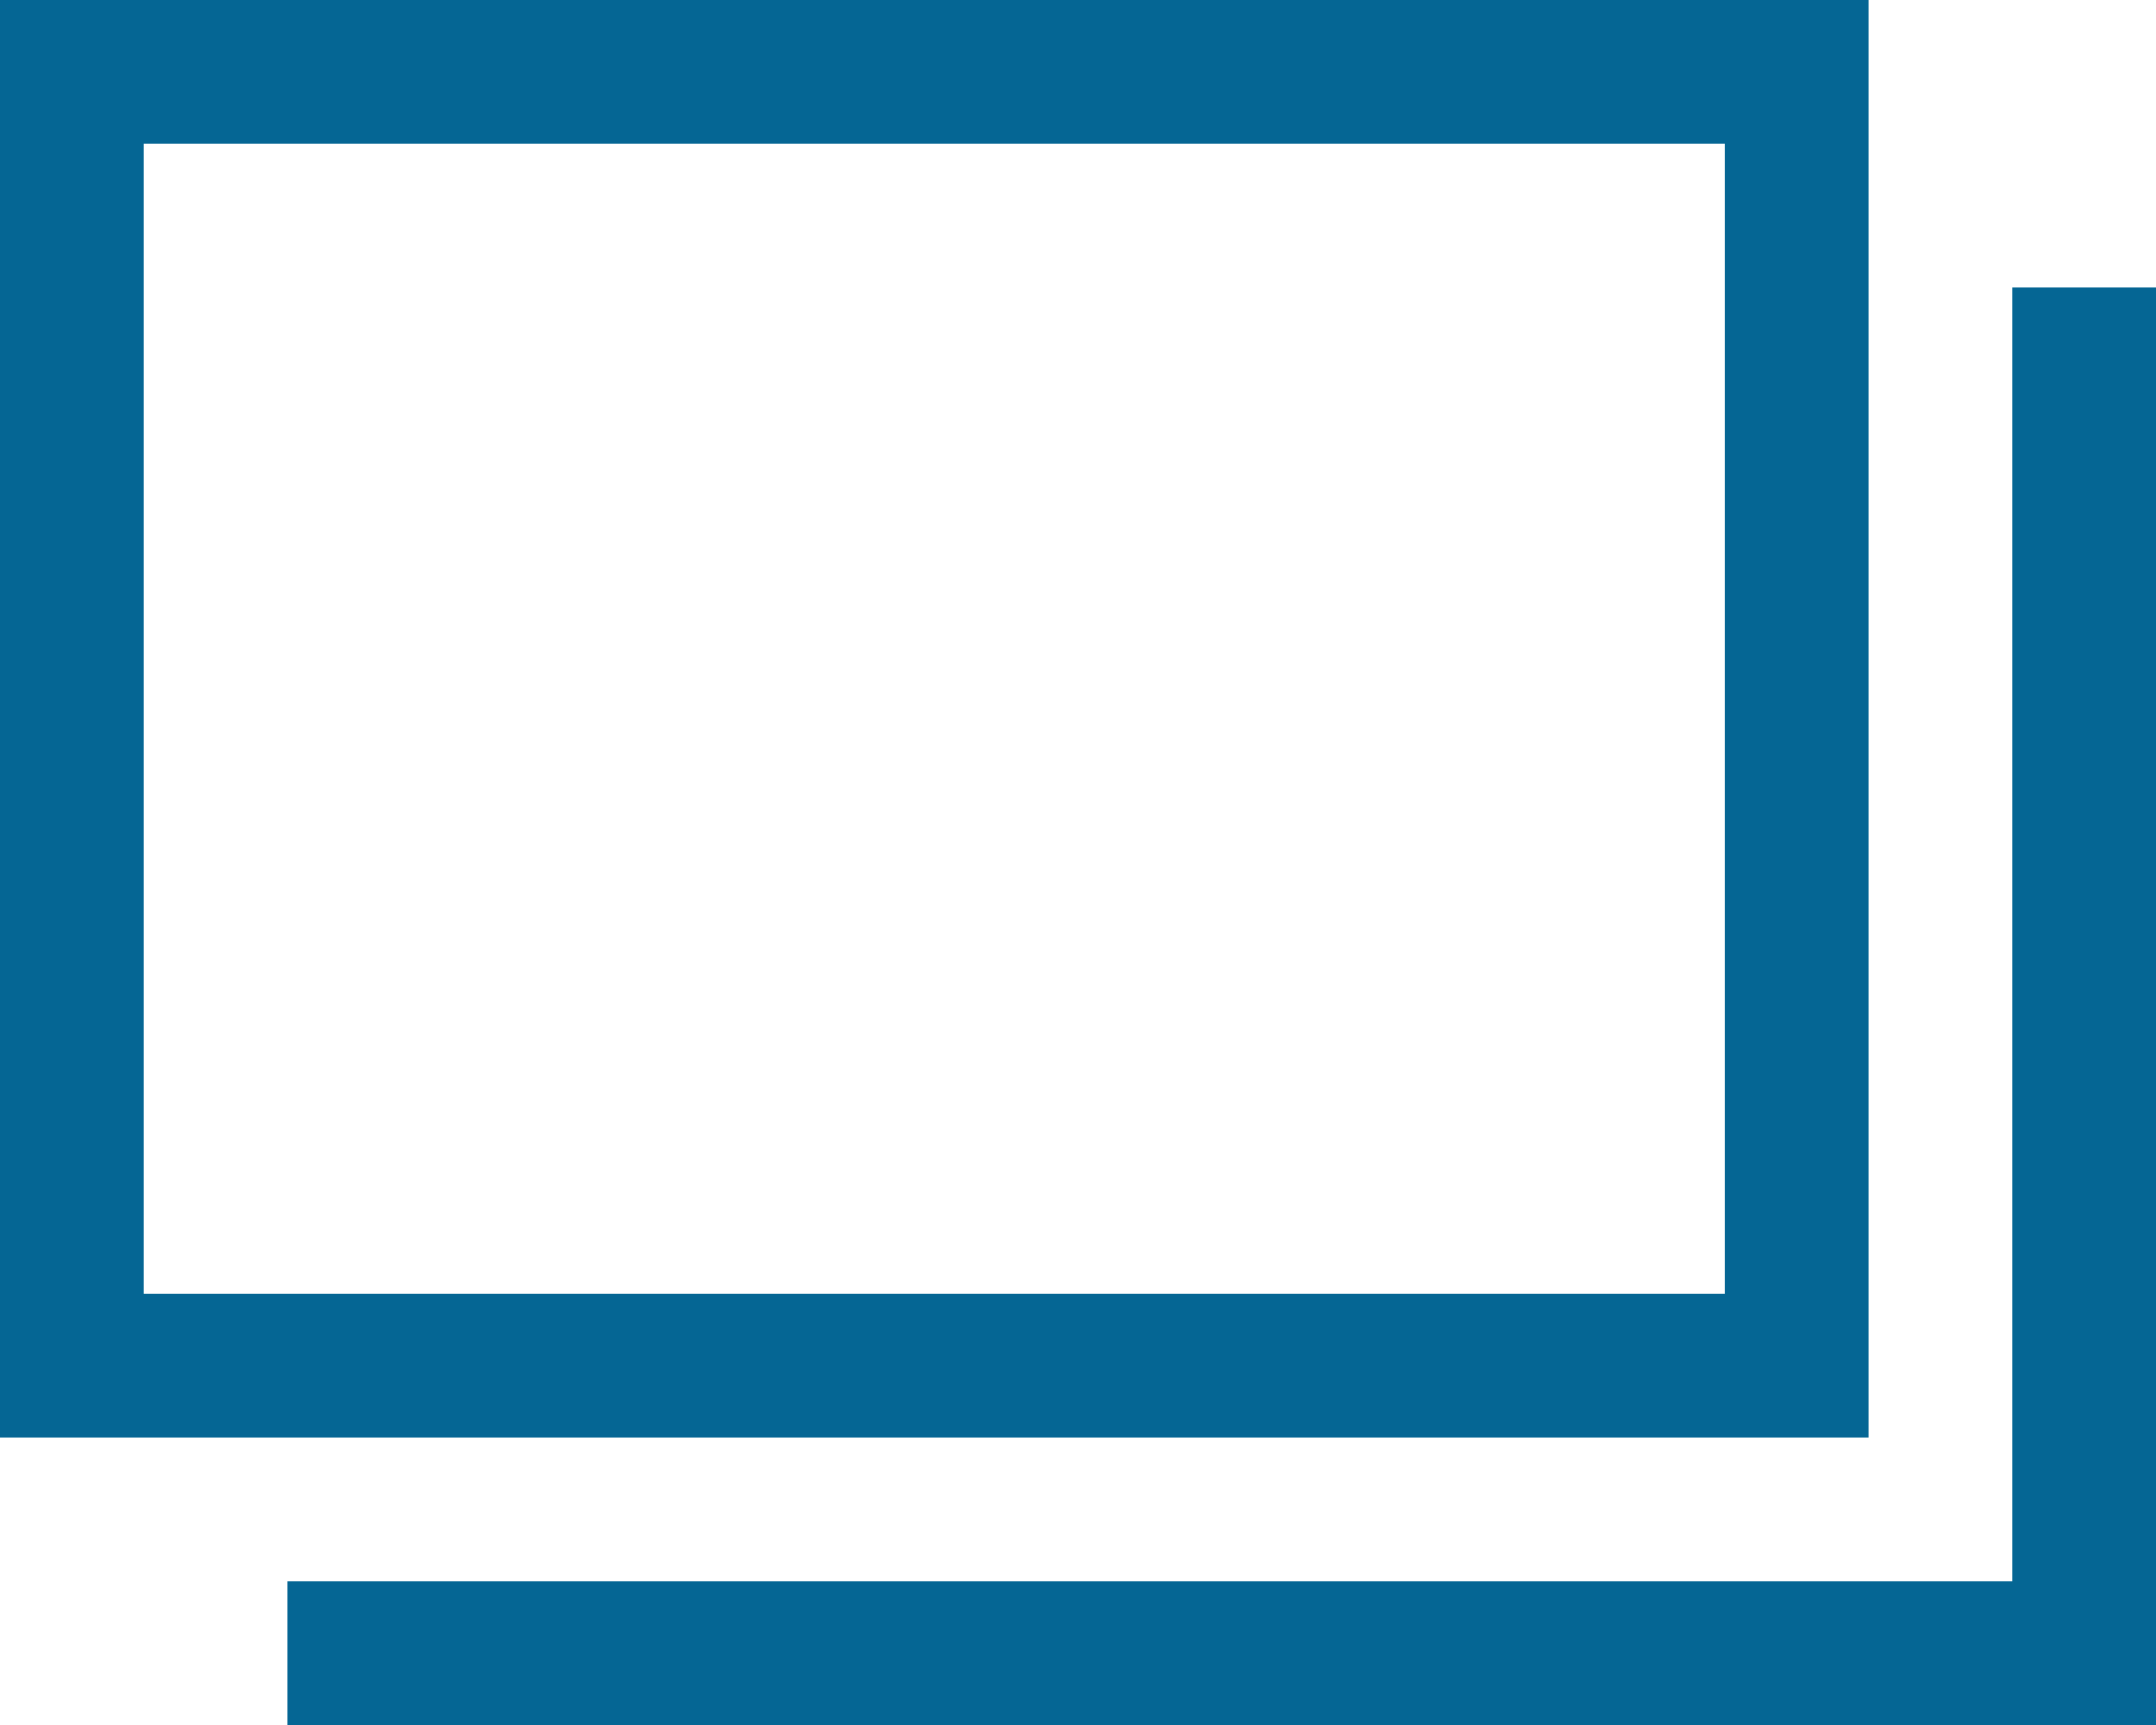
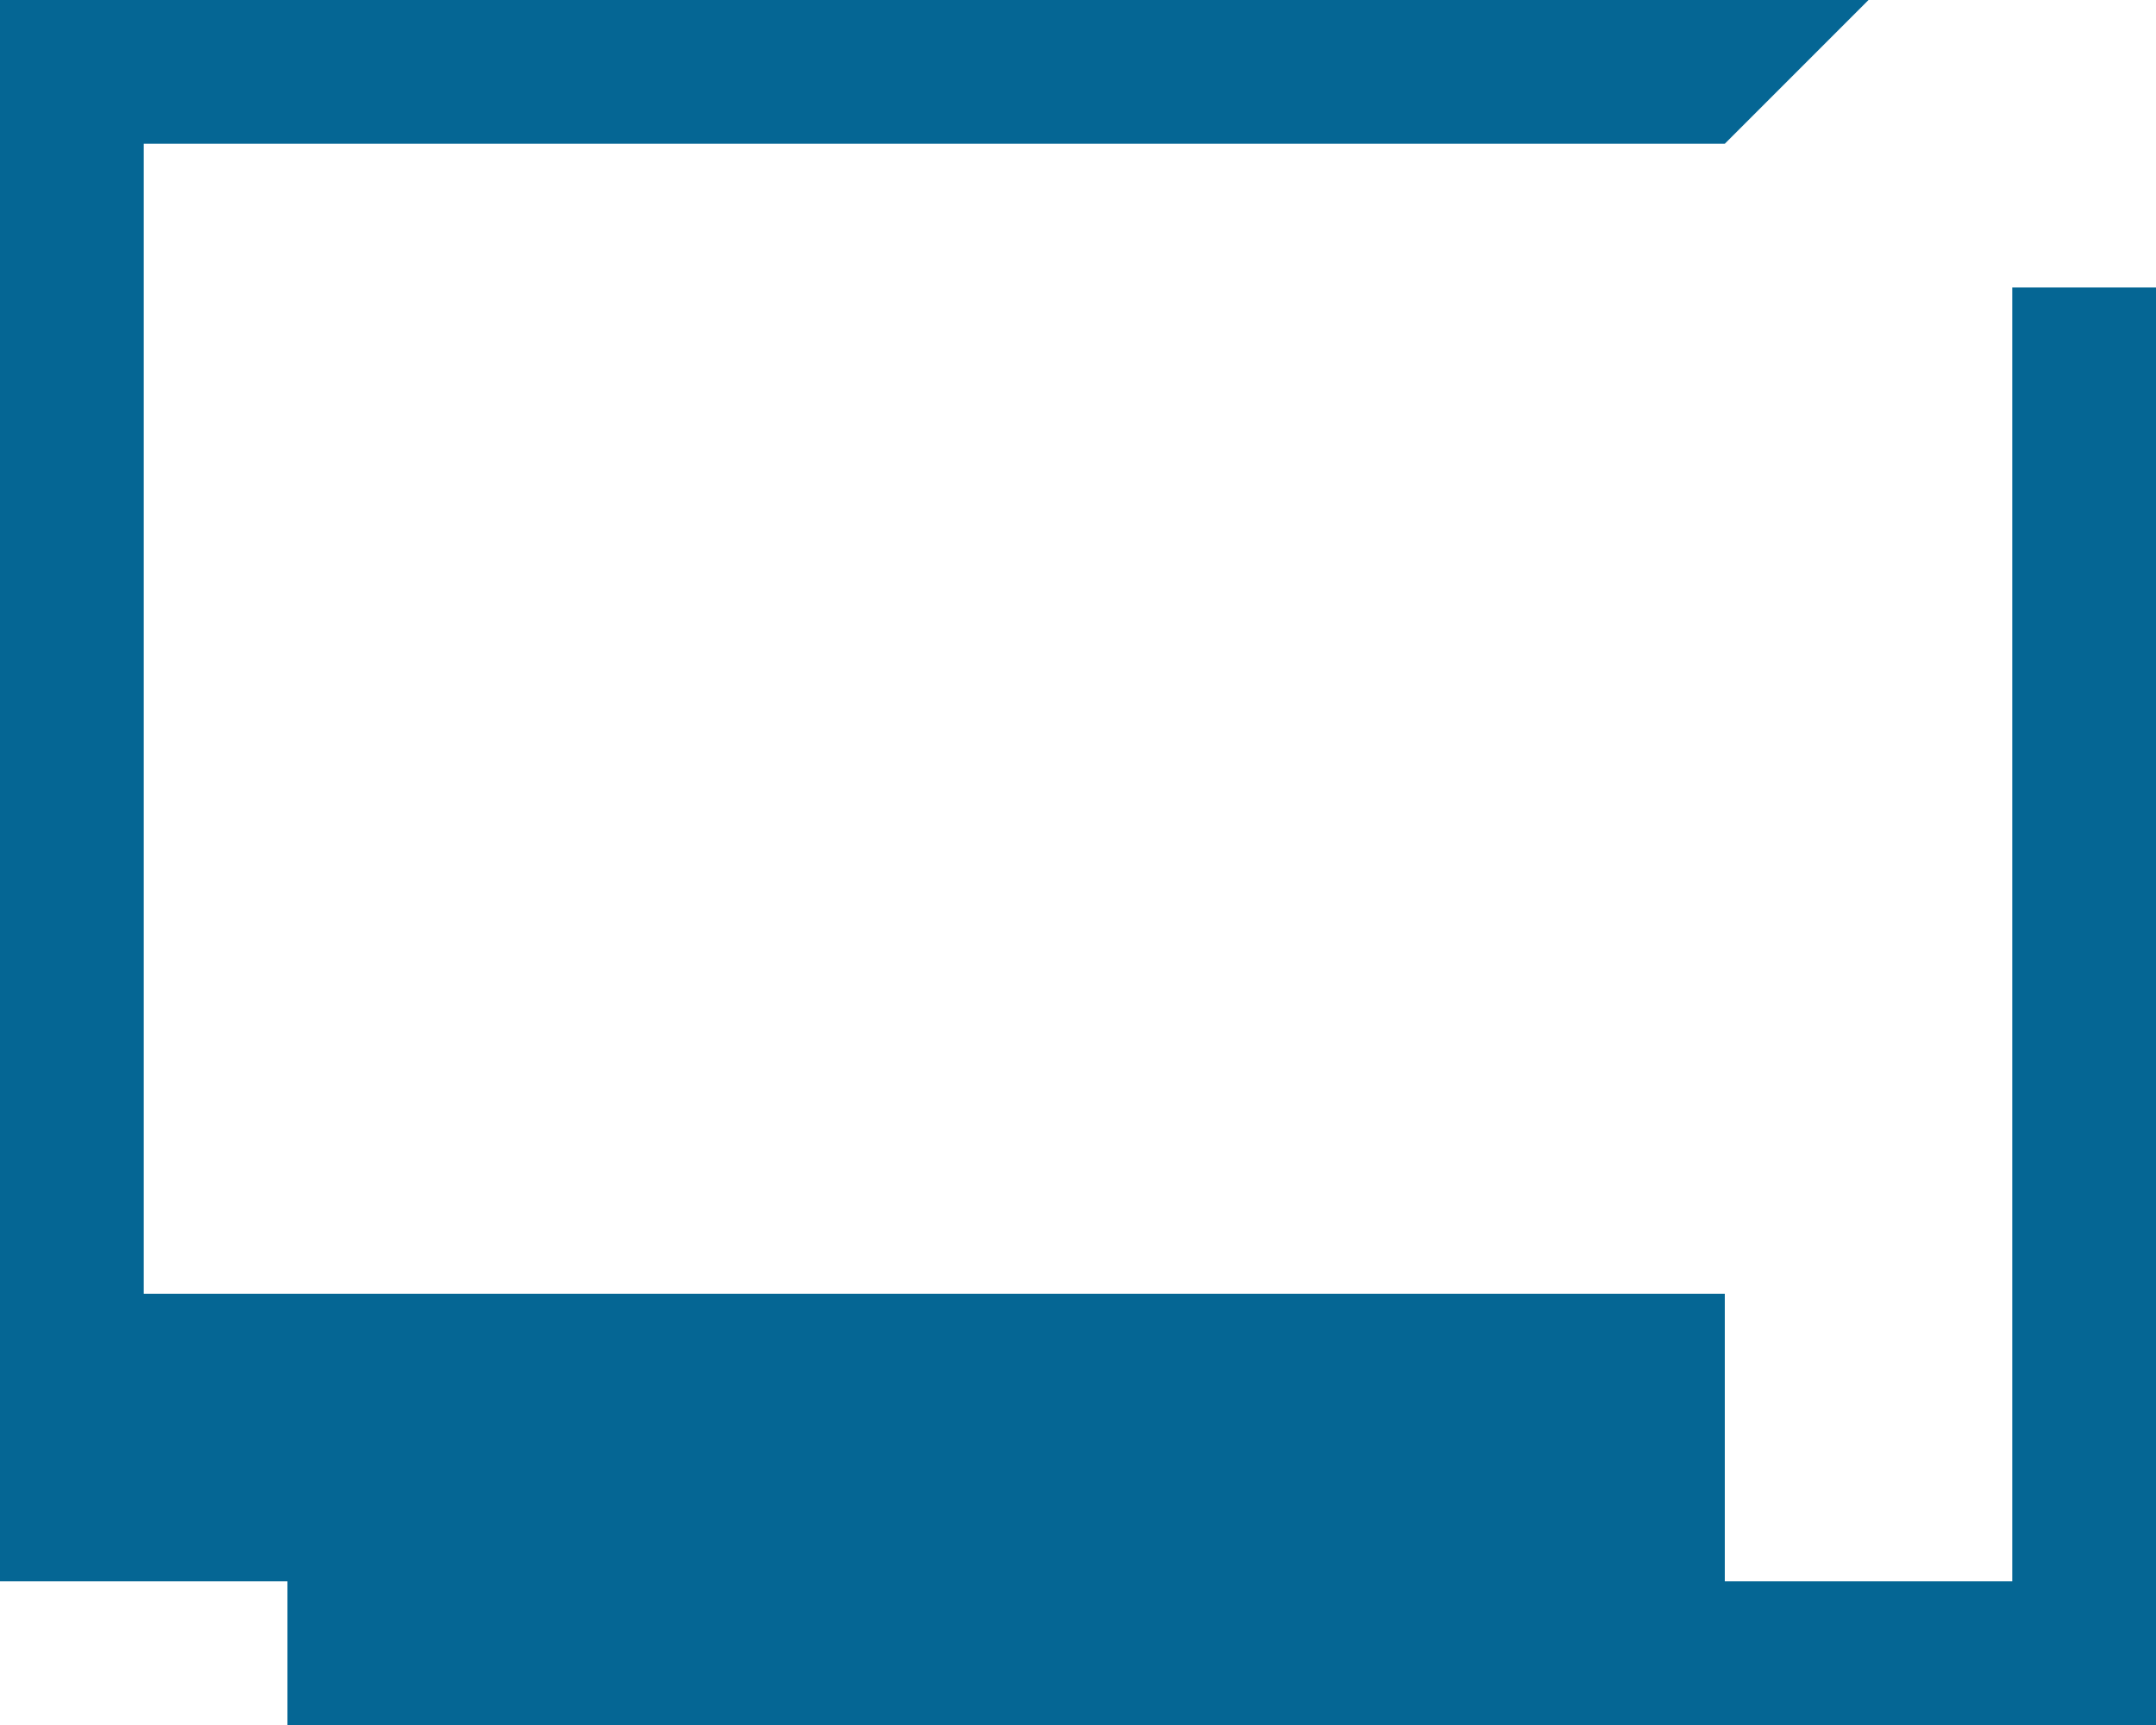
<svg xmlns="http://www.w3.org/2000/svg" id="_レイヤー_2" viewBox="0 0 15 12">
  <defs>
    <style>.cls-1{fill:#056694;}</style>
  </defs>
  <g id="_レイヤー_1-2">
-     <path class="cls-1" d="M15,2v10H2v-1h12V2h1ZM12,1H1v8h11V1M13,0v10H0V0h13Z" />
+     <path class="cls-1" d="M15,2v10H2v-1h12V2h1ZM12,1H1v8h11V1v10H0V0h13Z" />
  </g>
</svg>